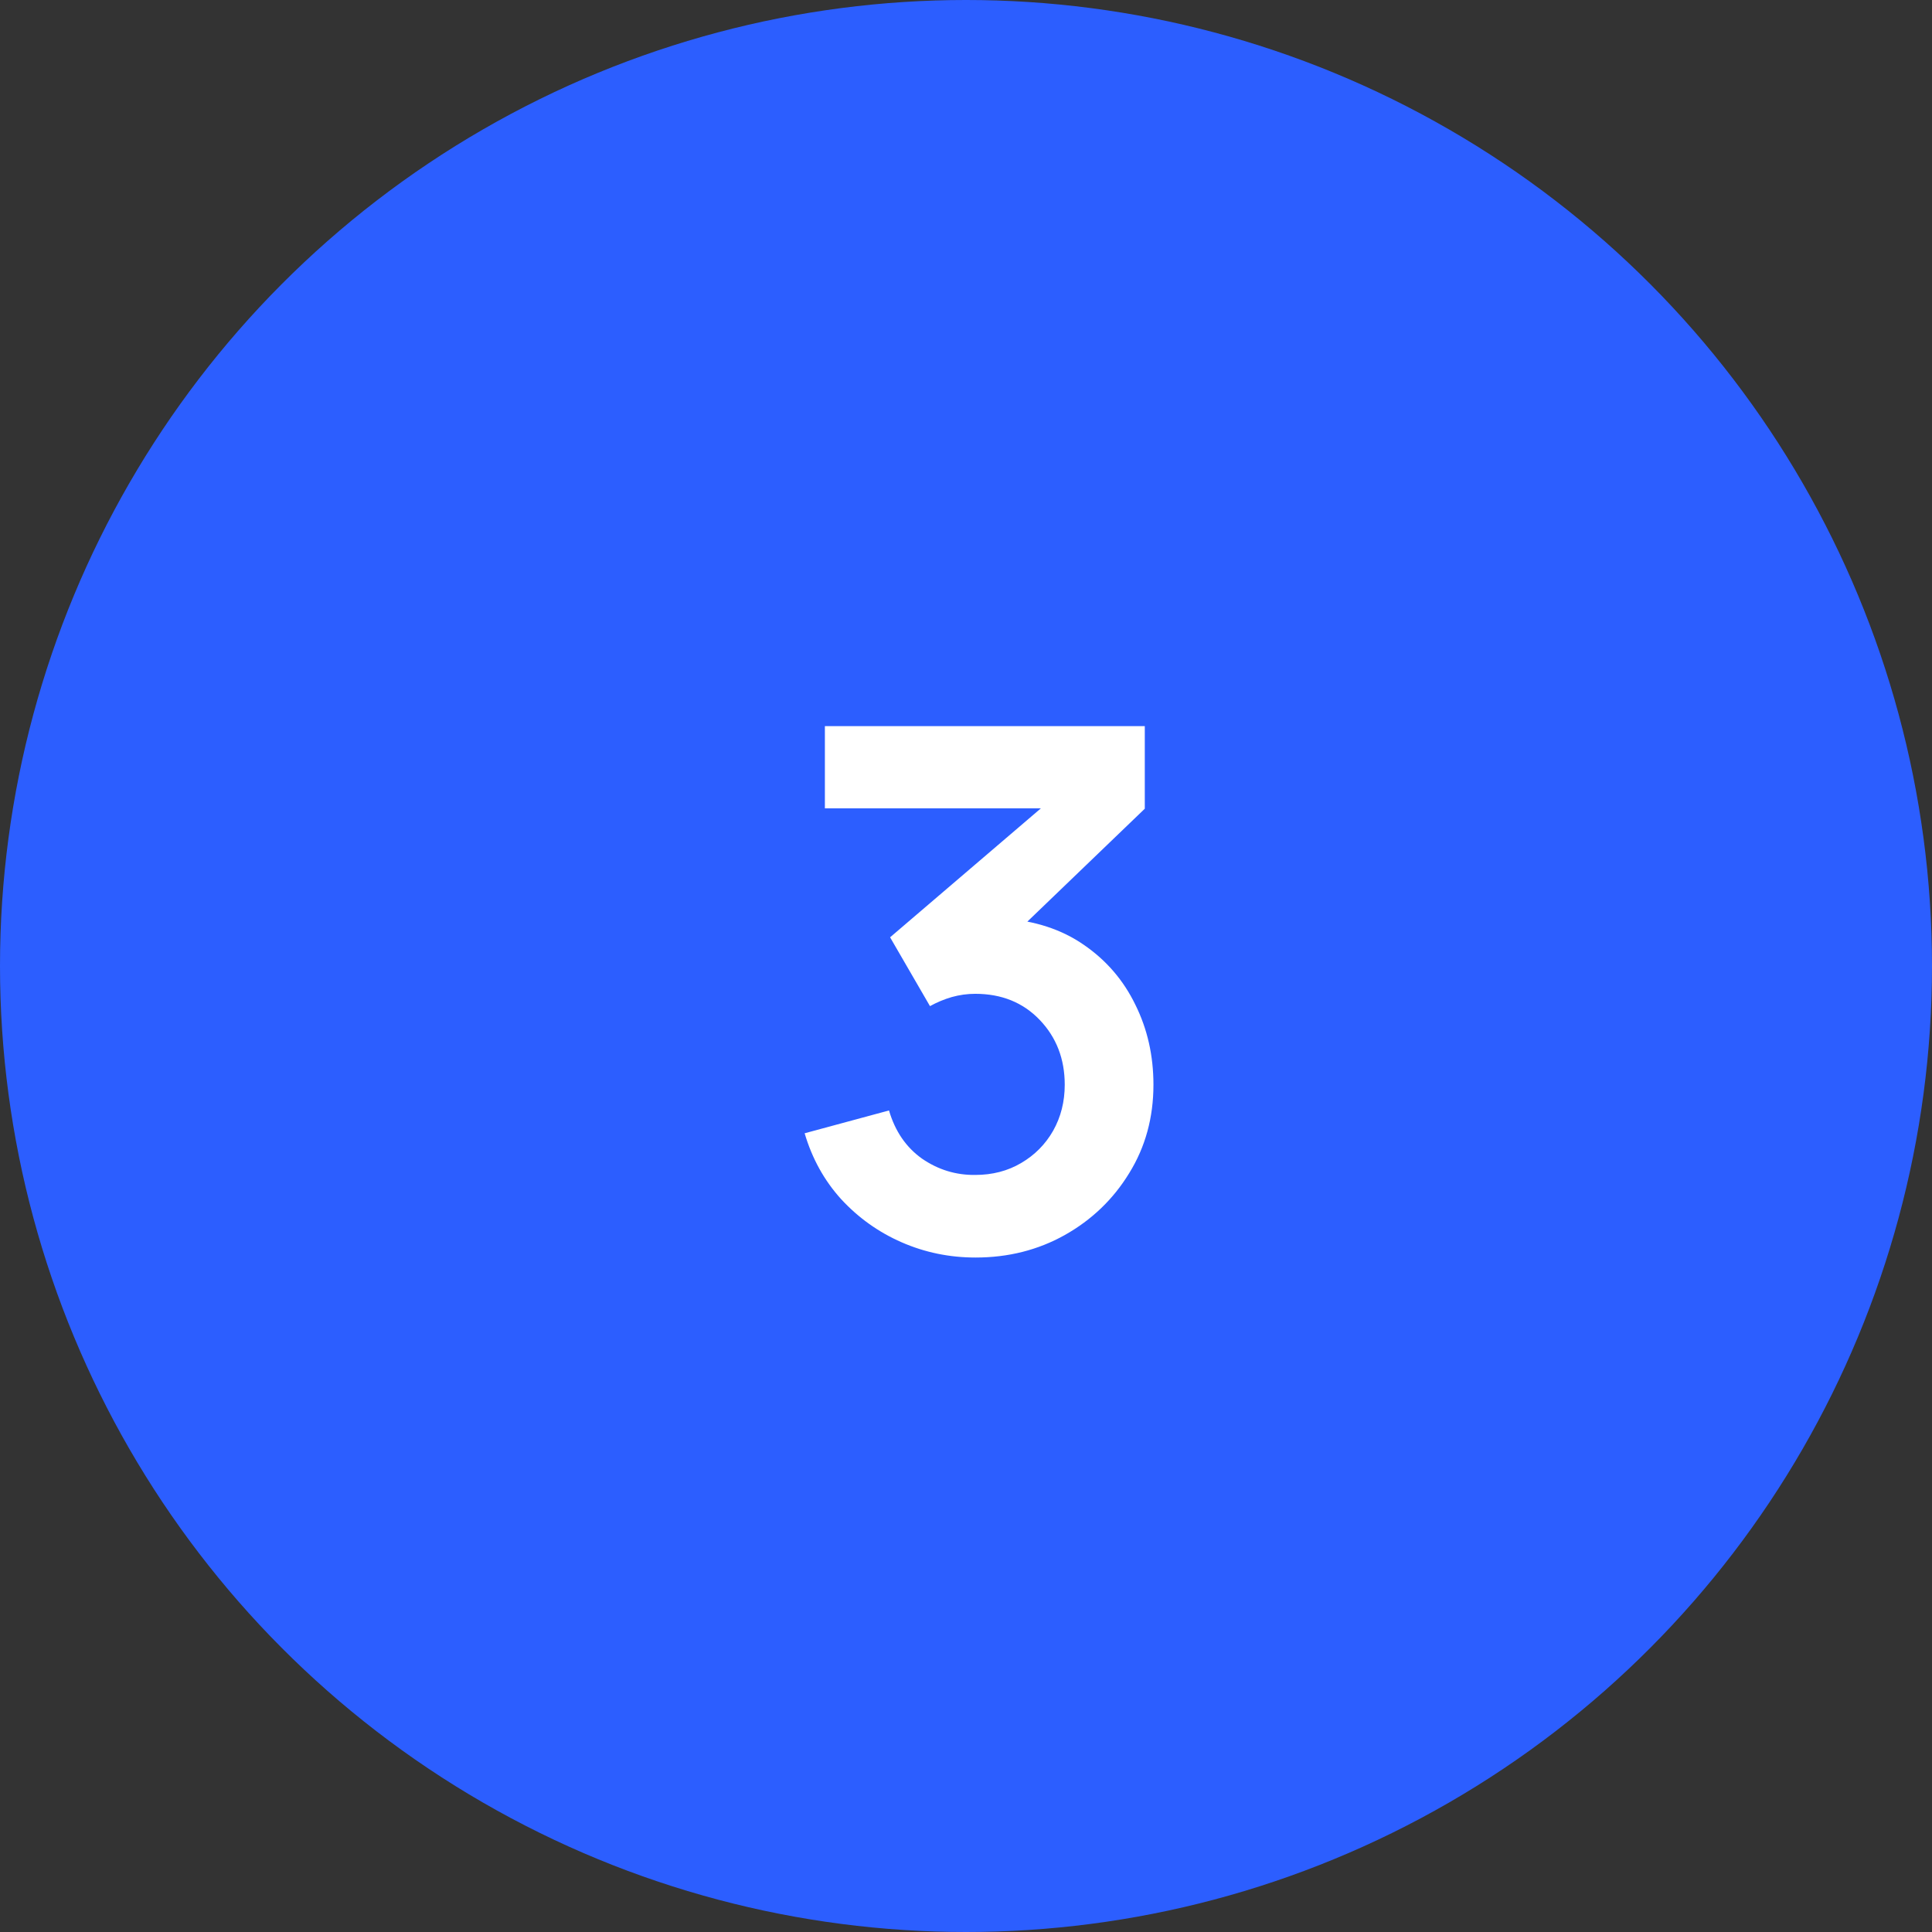
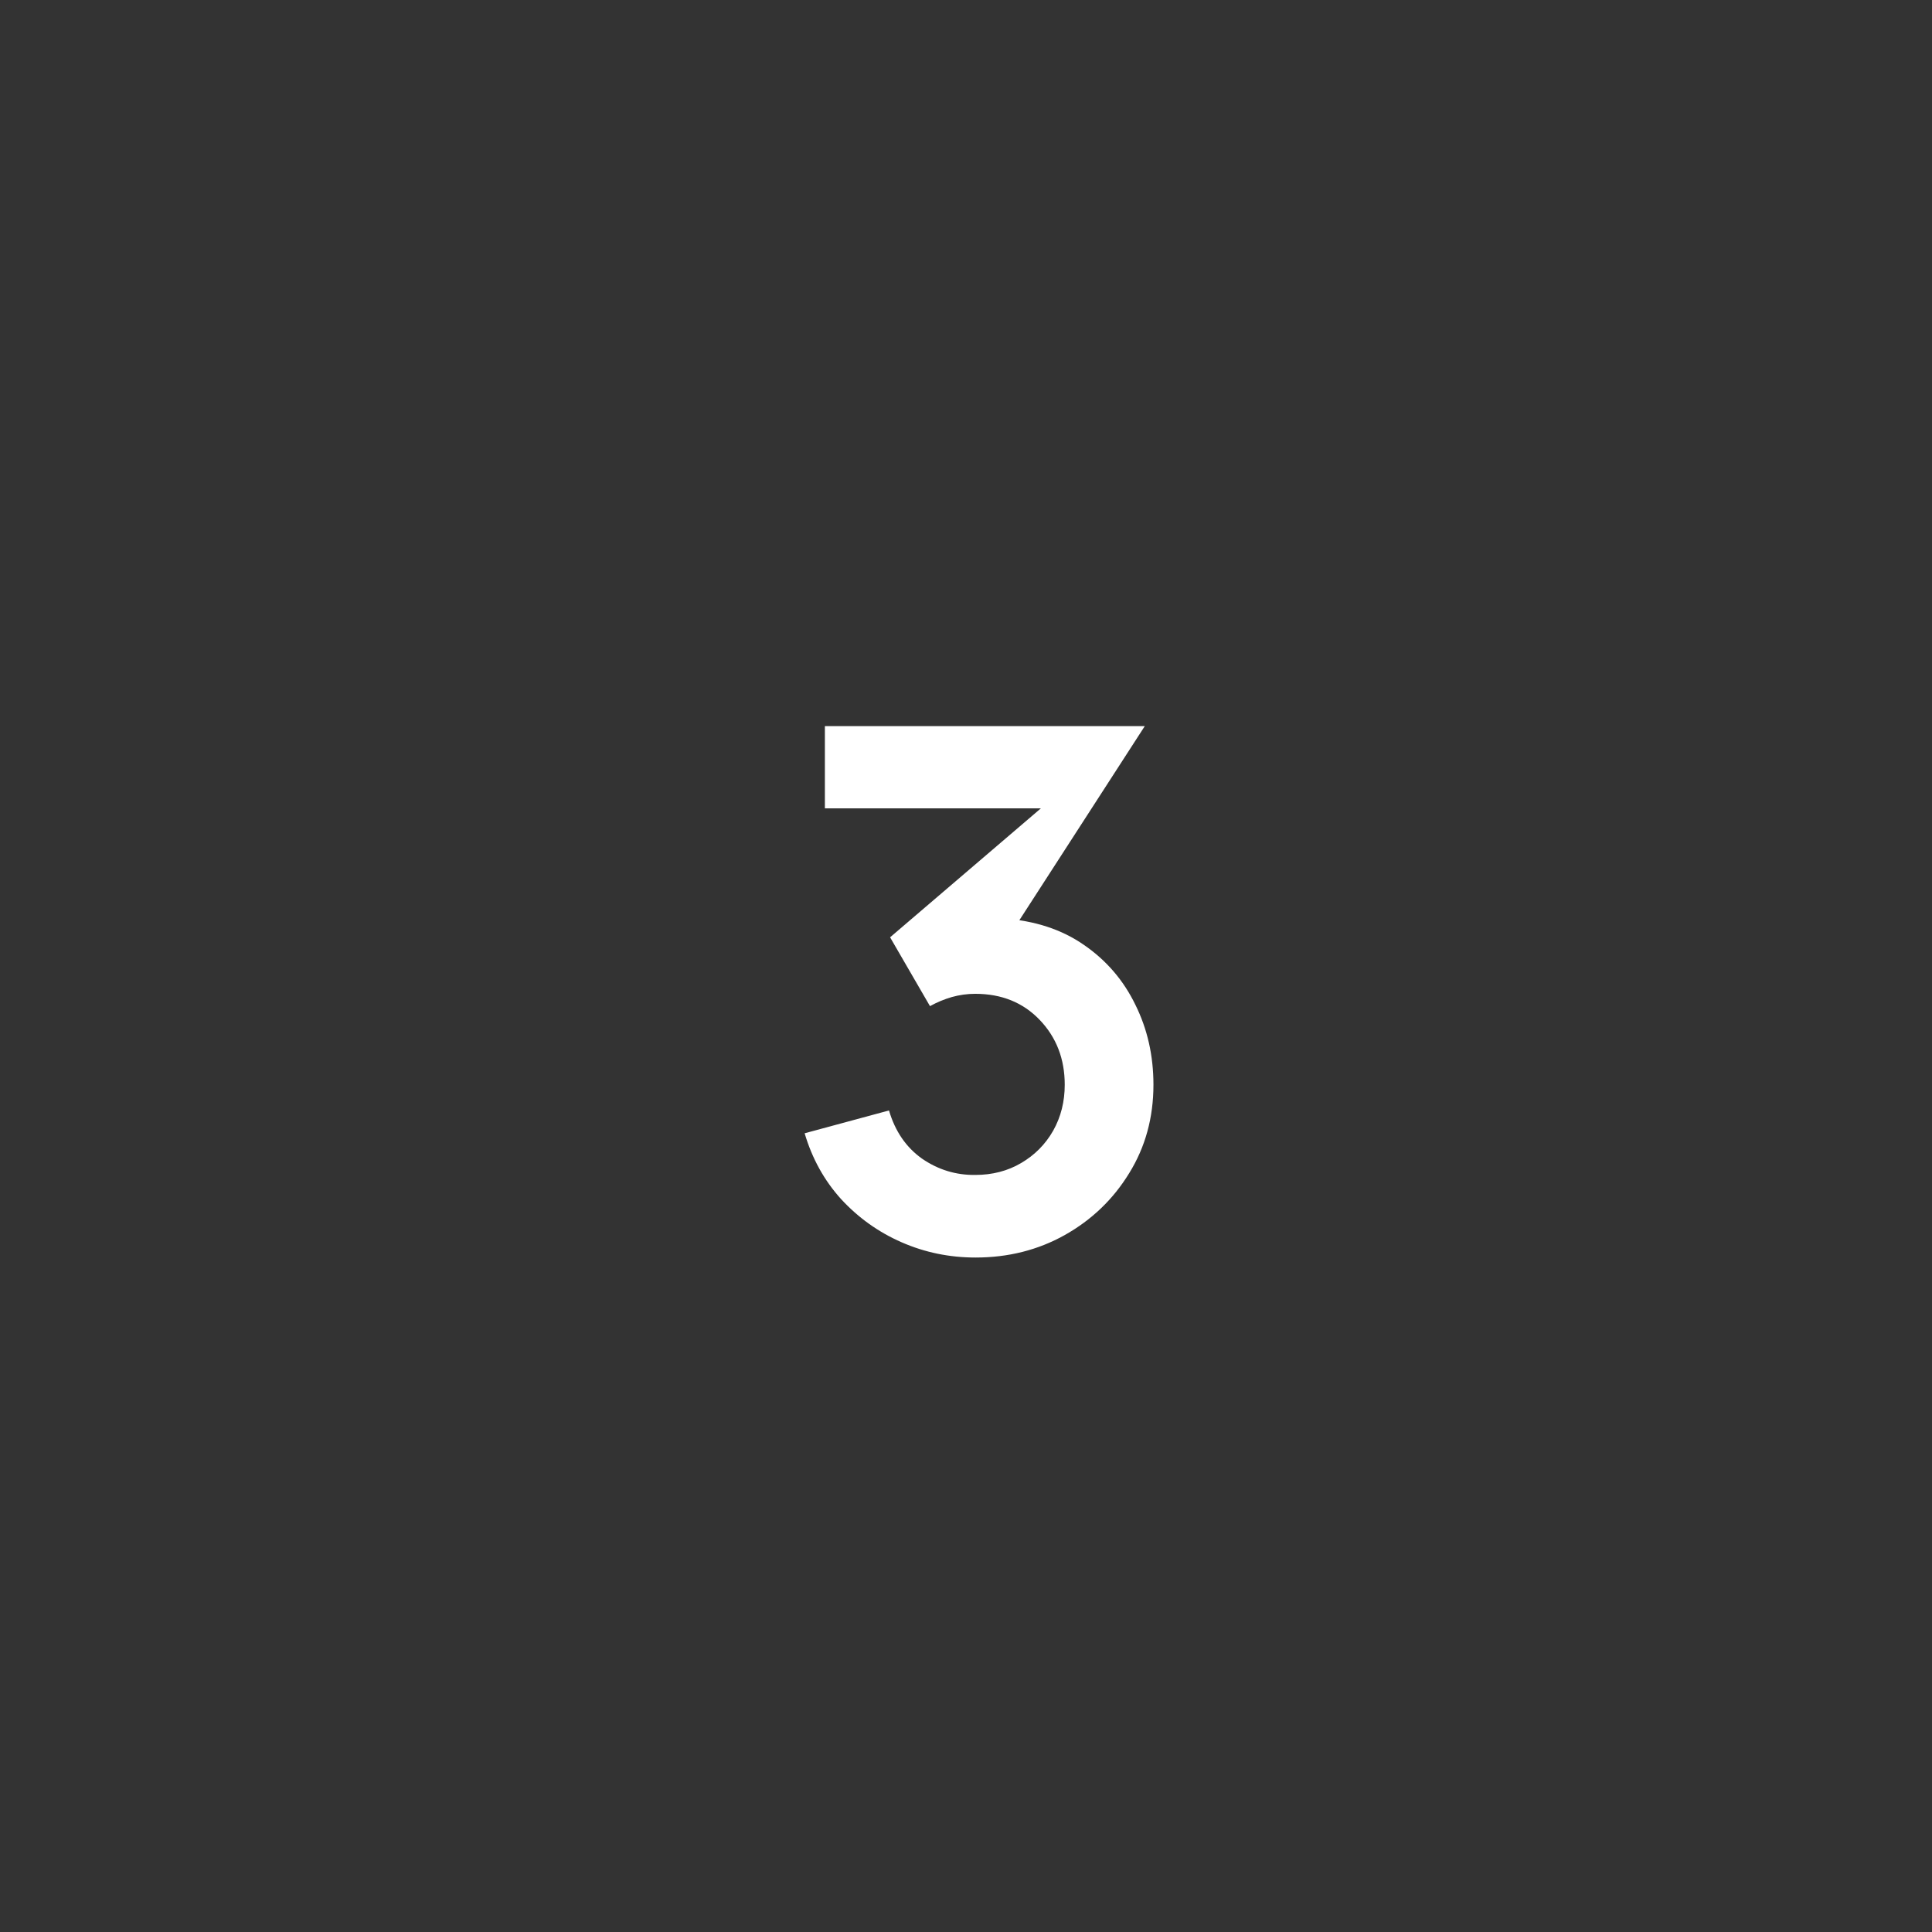
<svg xmlns="http://www.w3.org/2000/svg" width="48" height="48" viewBox="0 0 48 48" fill="none">
  <rect x="0" y="0" width="48" height="48" fill="#333333" stroke="none" />
-   <circle cx="24" cy="24" r="24" fill="#2C5EFF" />
-   <path d="M24.238 31.243C23.59 31.243 22.979 31.117 22.402 30.865C21.826 30.613 21.326 30.256 20.899 29.794C20.48 29.332 20.177 28.786 19.991 28.156L22.087 27.589C22.238 28.105 22.511 28.504 22.907 28.786C23.308 29.062 23.75 29.197 24.23 29.191C24.655 29.191 25.037 29.092 25.372 28.894C25.709 28.696 25.973 28.429 26.165 28.093C26.357 27.751 26.453 27.37 26.453 26.95C26.453 26.308 26.245 25.771 25.831 25.339C25.418 24.907 24.884 24.691 24.23 24.691C24.032 24.691 23.837 24.718 23.645 24.772C23.459 24.826 23.279 24.901 23.105 24.997L22.114 23.287L26.471 19.561L26.66 20.083H20.494V18.04H28.442V20.092L24.941 23.458L24.922 22.819C25.709 22.873 26.378 23.092 26.93 23.476C27.488 23.86 27.913 24.355 28.207 24.961C28.508 25.567 28.657 26.23 28.657 26.95C28.657 27.766 28.456 28.498 28.055 29.146C27.659 29.794 27.125 30.307 26.453 30.685C25.787 31.057 25.049 31.243 24.238 31.243Z" fill="white" />
+   <path d="M24.238 31.243C23.59 31.243 22.979 31.117 22.402 30.865C21.826 30.613 21.326 30.256 20.899 29.794C20.48 29.332 20.177 28.786 19.991 28.156L22.087 27.589C22.238 28.105 22.511 28.504 22.907 28.786C23.308 29.062 23.75 29.197 24.23 29.191C24.655 29.191 25.037 29.092 25.372 28.894C25.709 28.696 25.973 28.429 26.165 28.093C26.357 27.751 26.453 27.37 26.453 26.95C26.453 26.308 26.245 25.771 25.831 25.339C25.418 24.907 24.884 24.691 24.23 24.691C24.032 24.691 23.837 24.718 23.645 24.772C23.459 24.826 23.279 24.901 23.105 24.997L22.114 23.287L26.471 19.561L26.66 20.083H20.494V18.04H28.442L24.941 23.458L24.922 22.819C25.709 22.873 26.378 23.092 26.93 23.476C27.488 23.86 27.913 24.355 28.207 24.961C28.508 25.567 28.657 26.23 28.657 26.95C28.657 27.766 28.456 28.498 28.055 29.146C27.659 29.794 27.125 30.307 26.453 30.685C25.787 31.057 25.049 31.243 24.238 31.243Z" fill="white" />
</svg>